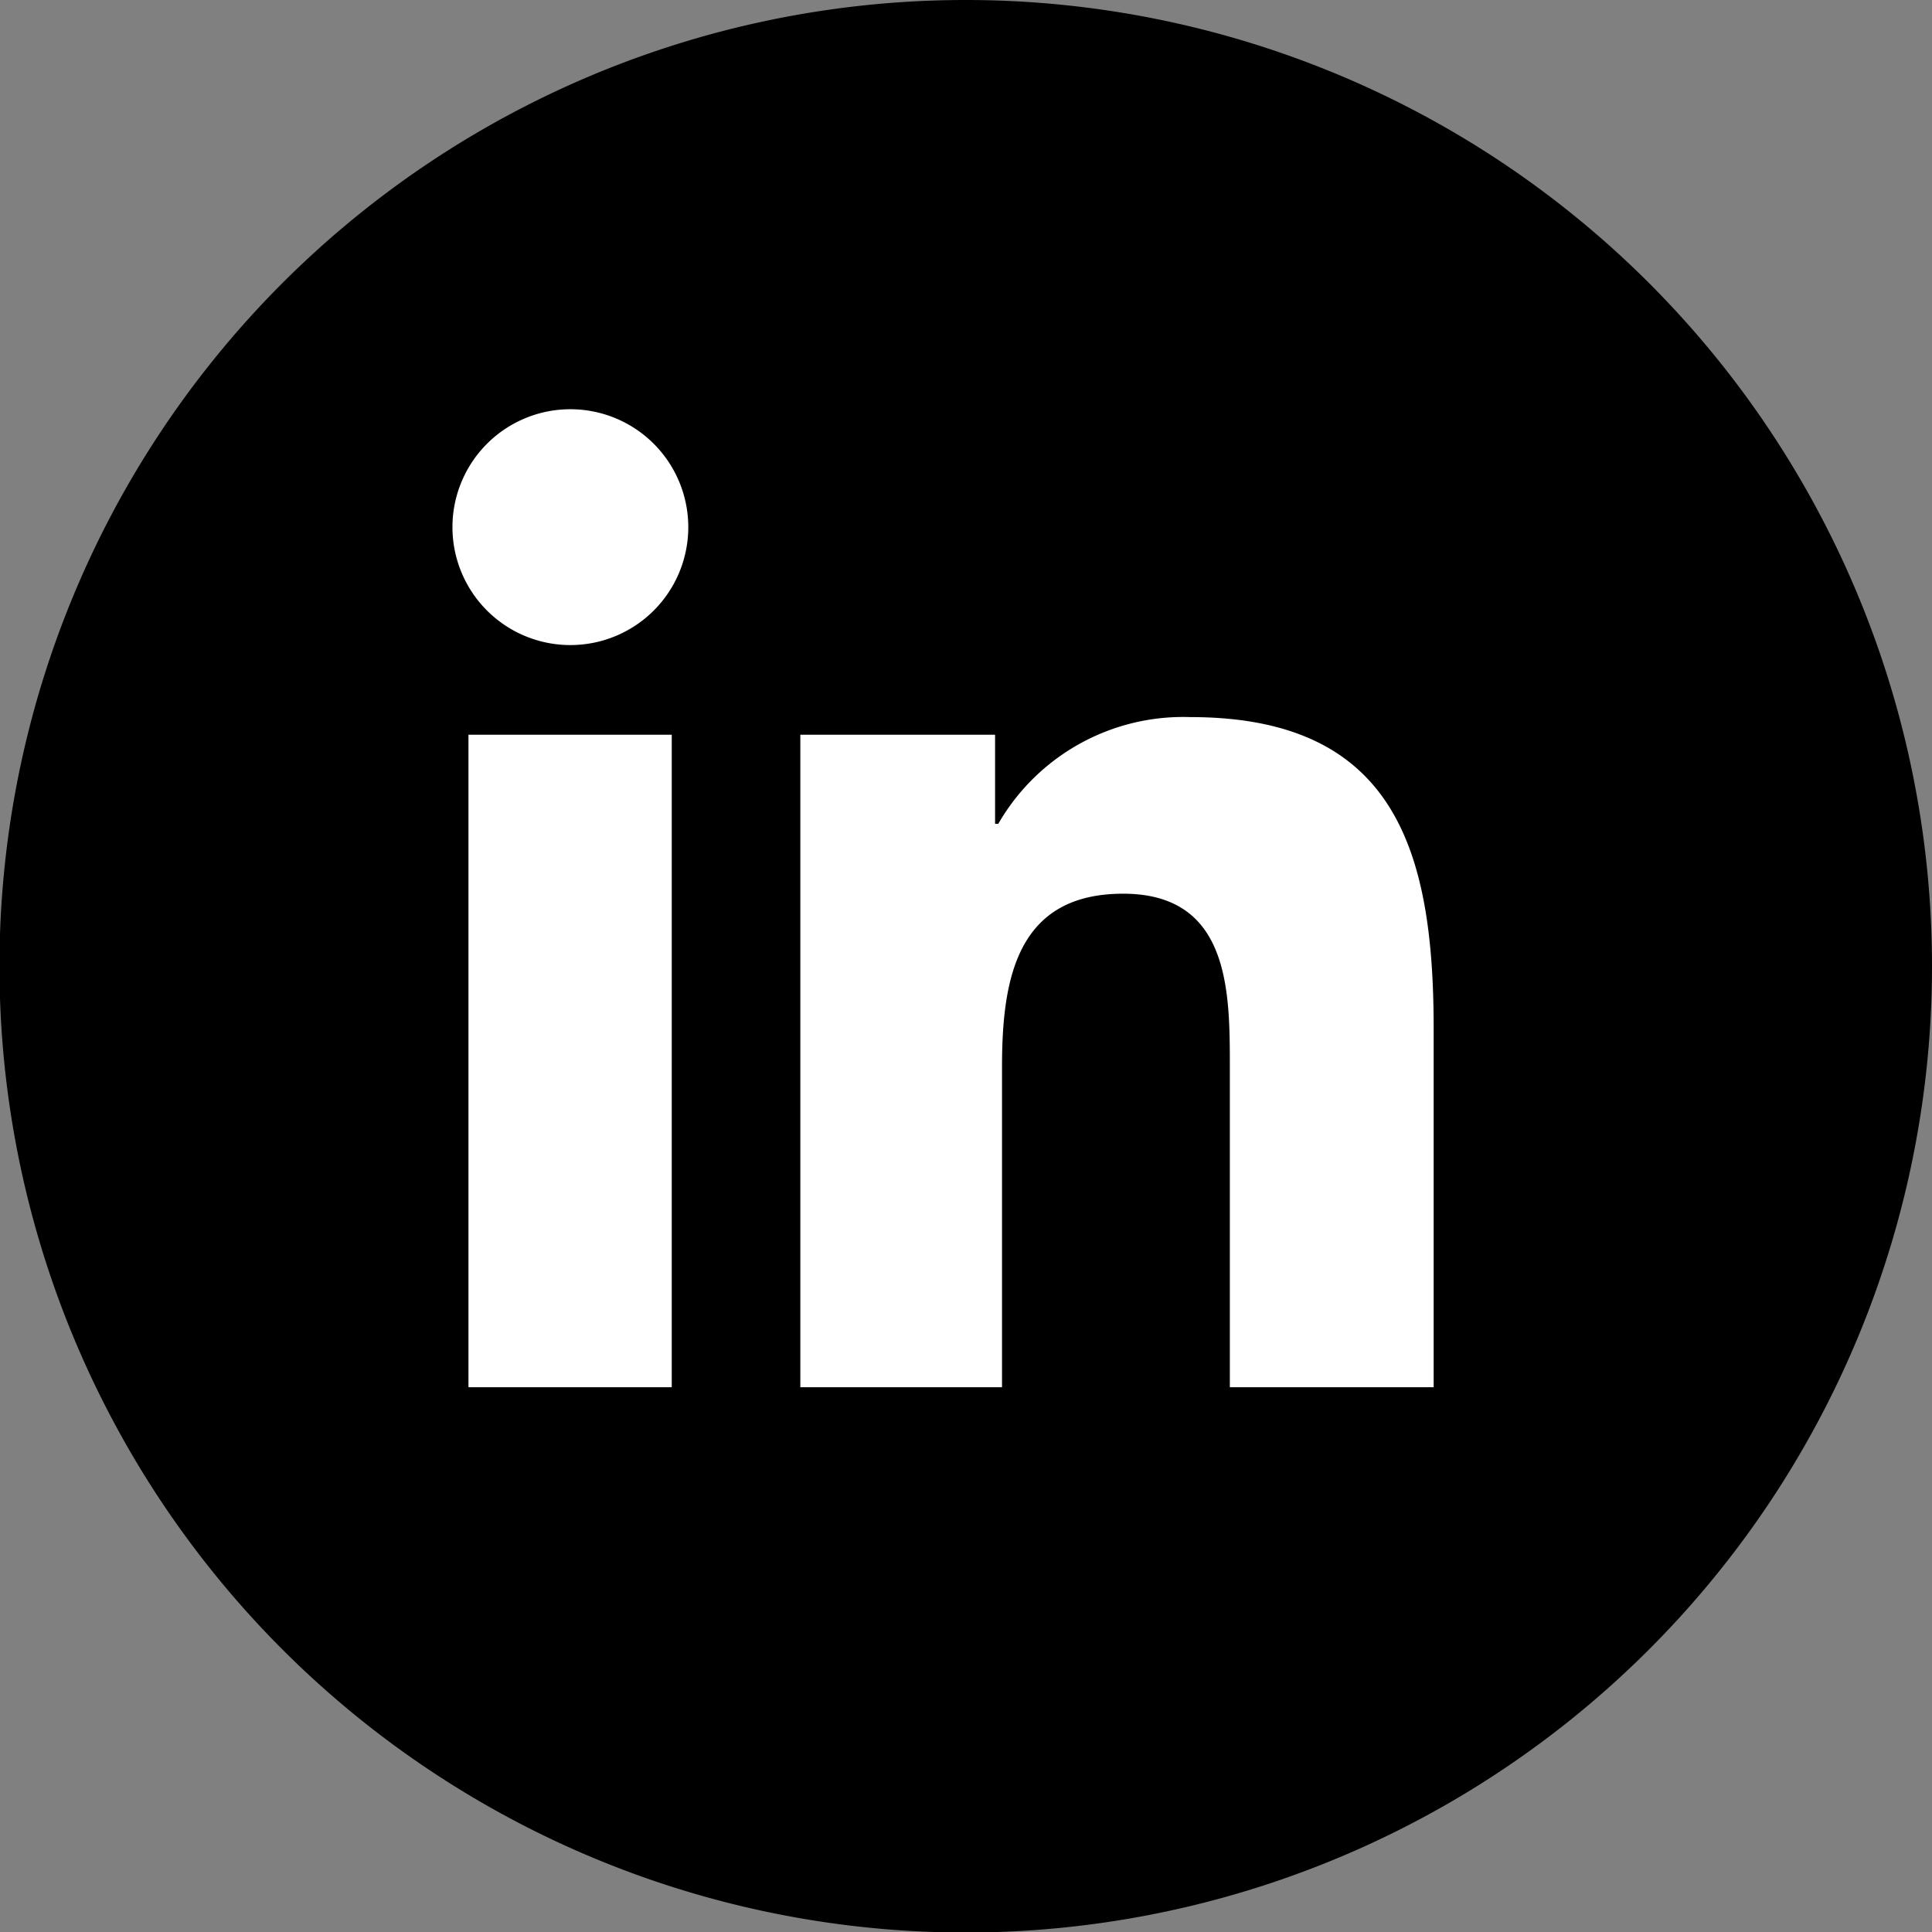
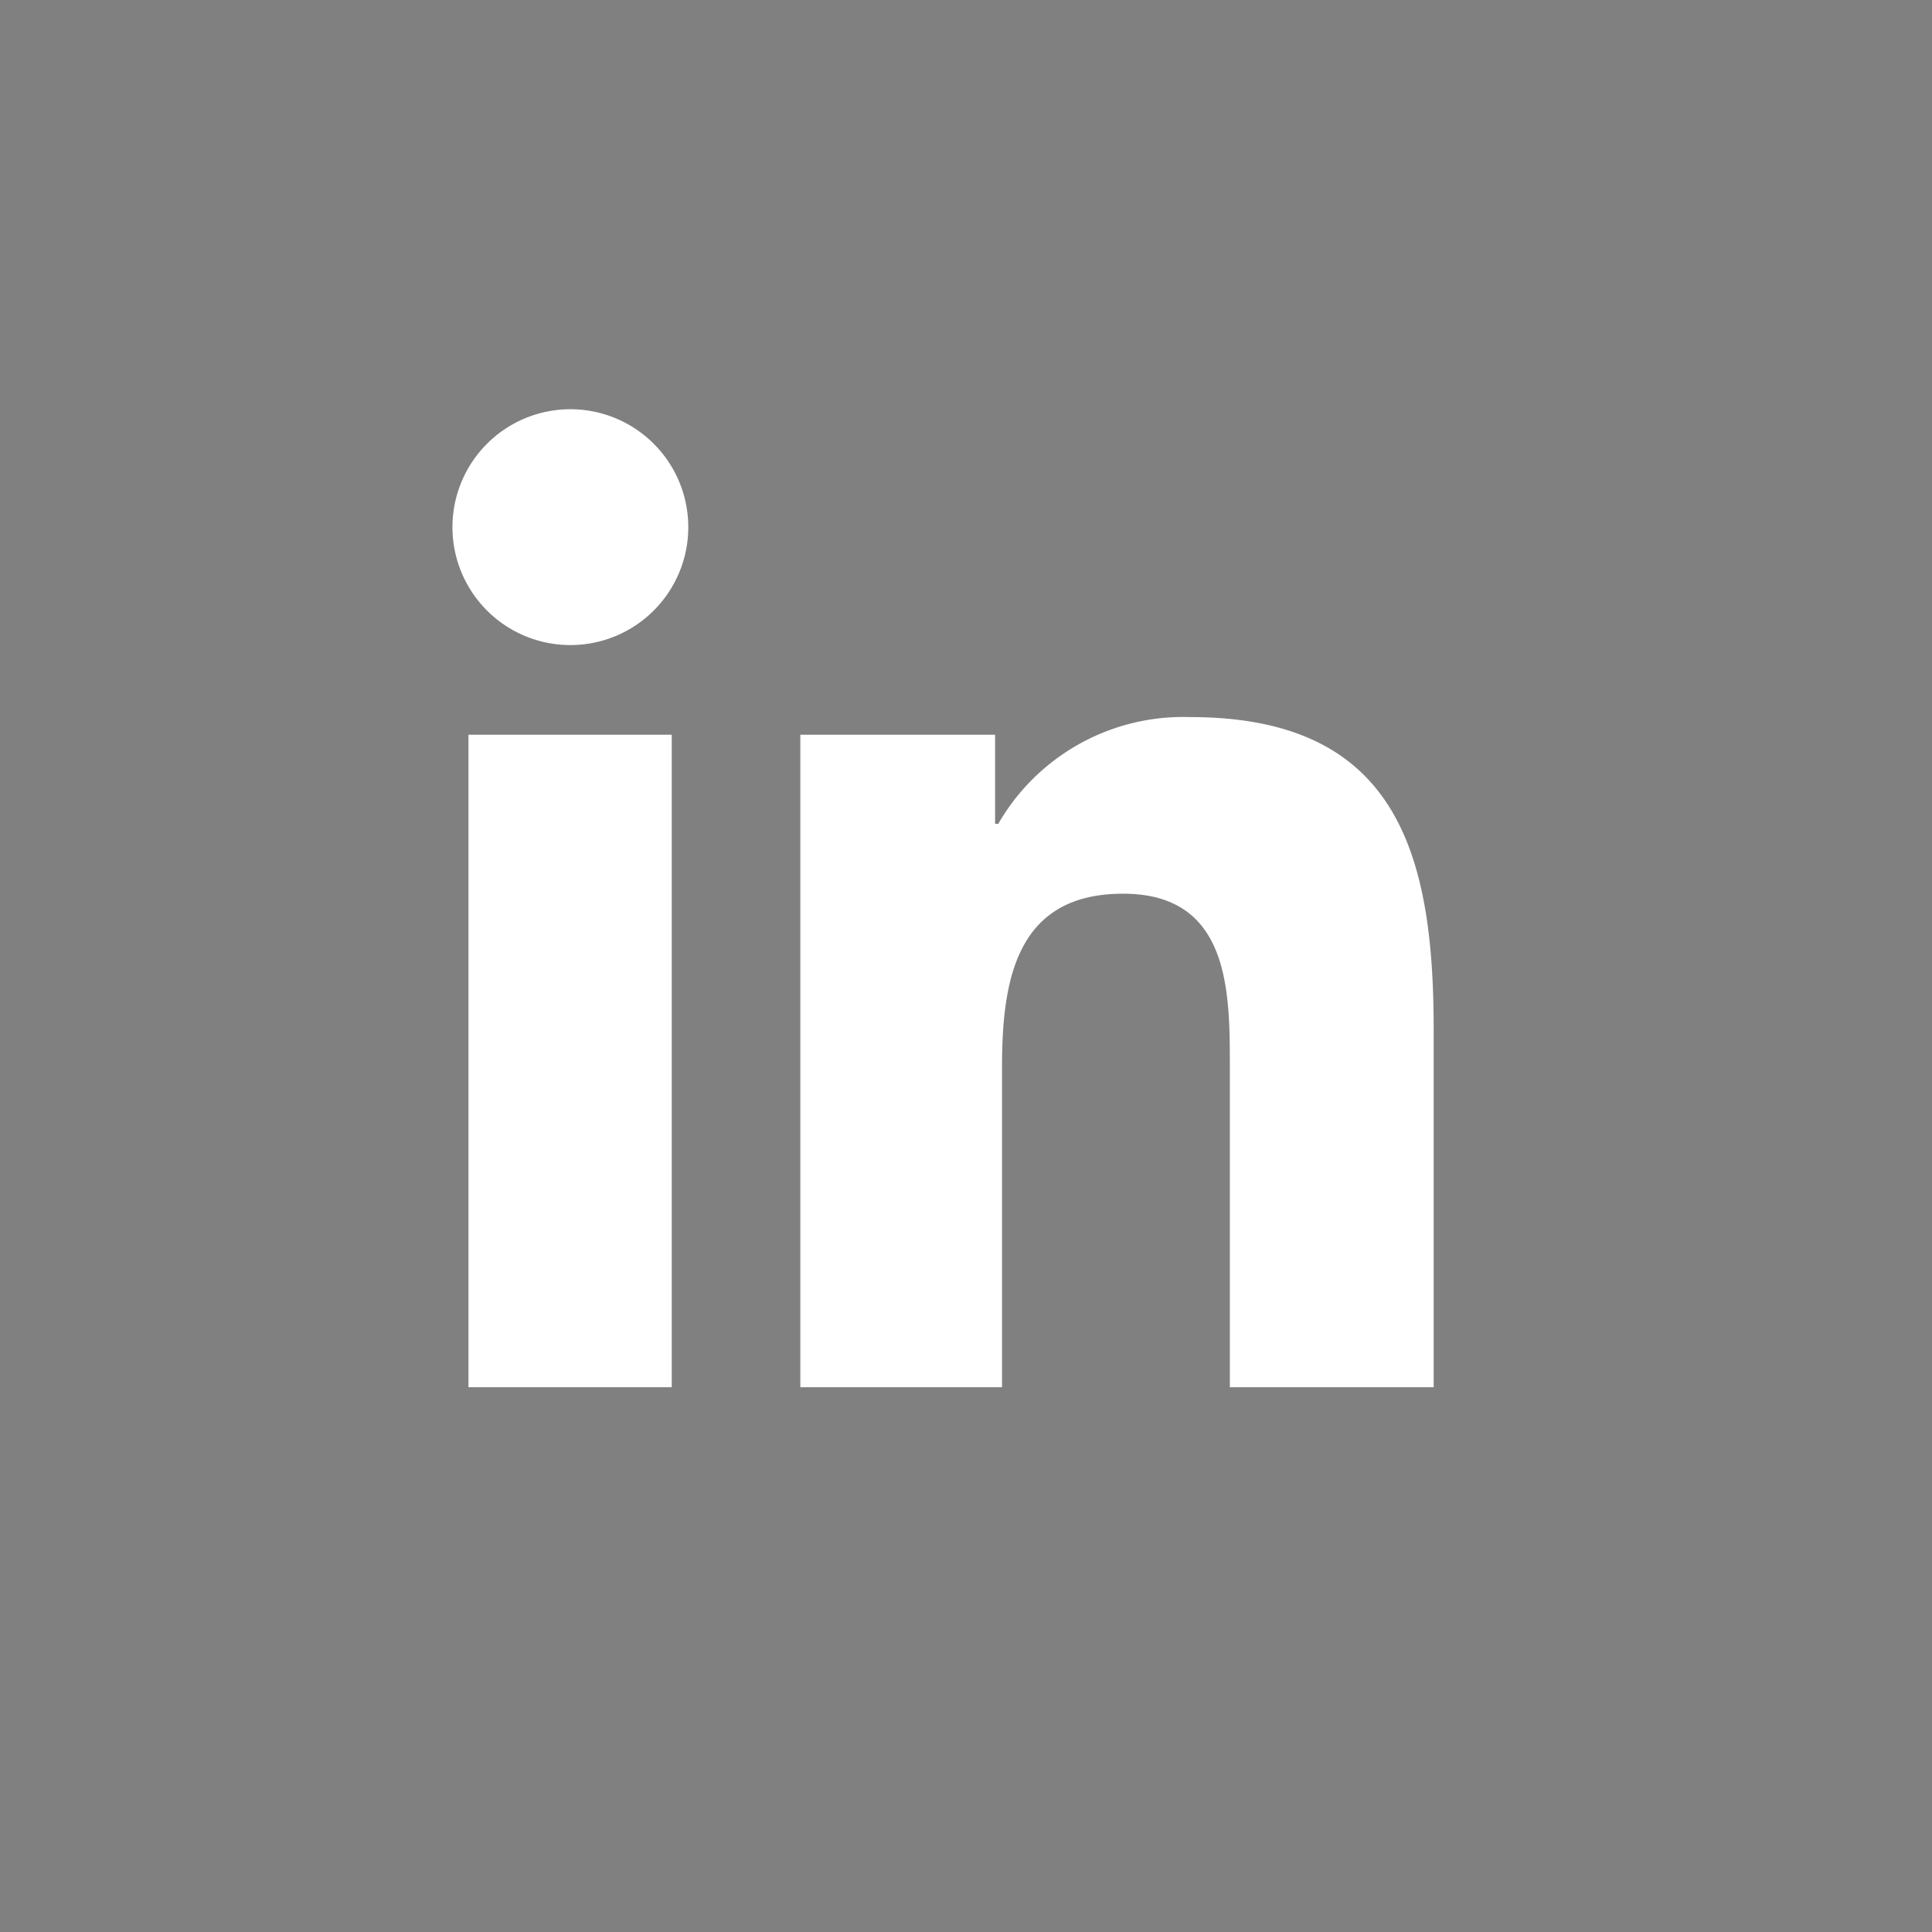
<svg xmlns="http://www.w3.org/2000/svg" width="36.21" height="36.21" viewBox="0 0 36.21 36.21">
  <rect x="0" y="0" width="36.21" height="36.21" fill="#808080" stroke="none" />
  <defs>
    <style>.a{fill:#000;}.b{fill:#fff;}</style>
  </defs>
-   <path class="a" d="M36.21,18.1A18.11,18.11,0,1,1,18.1,0,18.11,18.11,0,0,1,36.21,18.1h0" />
  <path class="b" d="M8.48,9.87a2.21,2.21,0,1,1,2.21,2.22A2.21,2.21,0,0,1,8.48,9.87ZM8.78,26V13.77h3.81V26Zm14.27,0v-6c0-1.42,0-3.25-2-3.25S18.78,18.36,18.78,20V26H15V13.77h3.65v1.67h.06a4,4,0,0,1,3.6-2c3.86,0,4.56,2.54,4.56,5.84V26h-3.8Z" />
</svg>